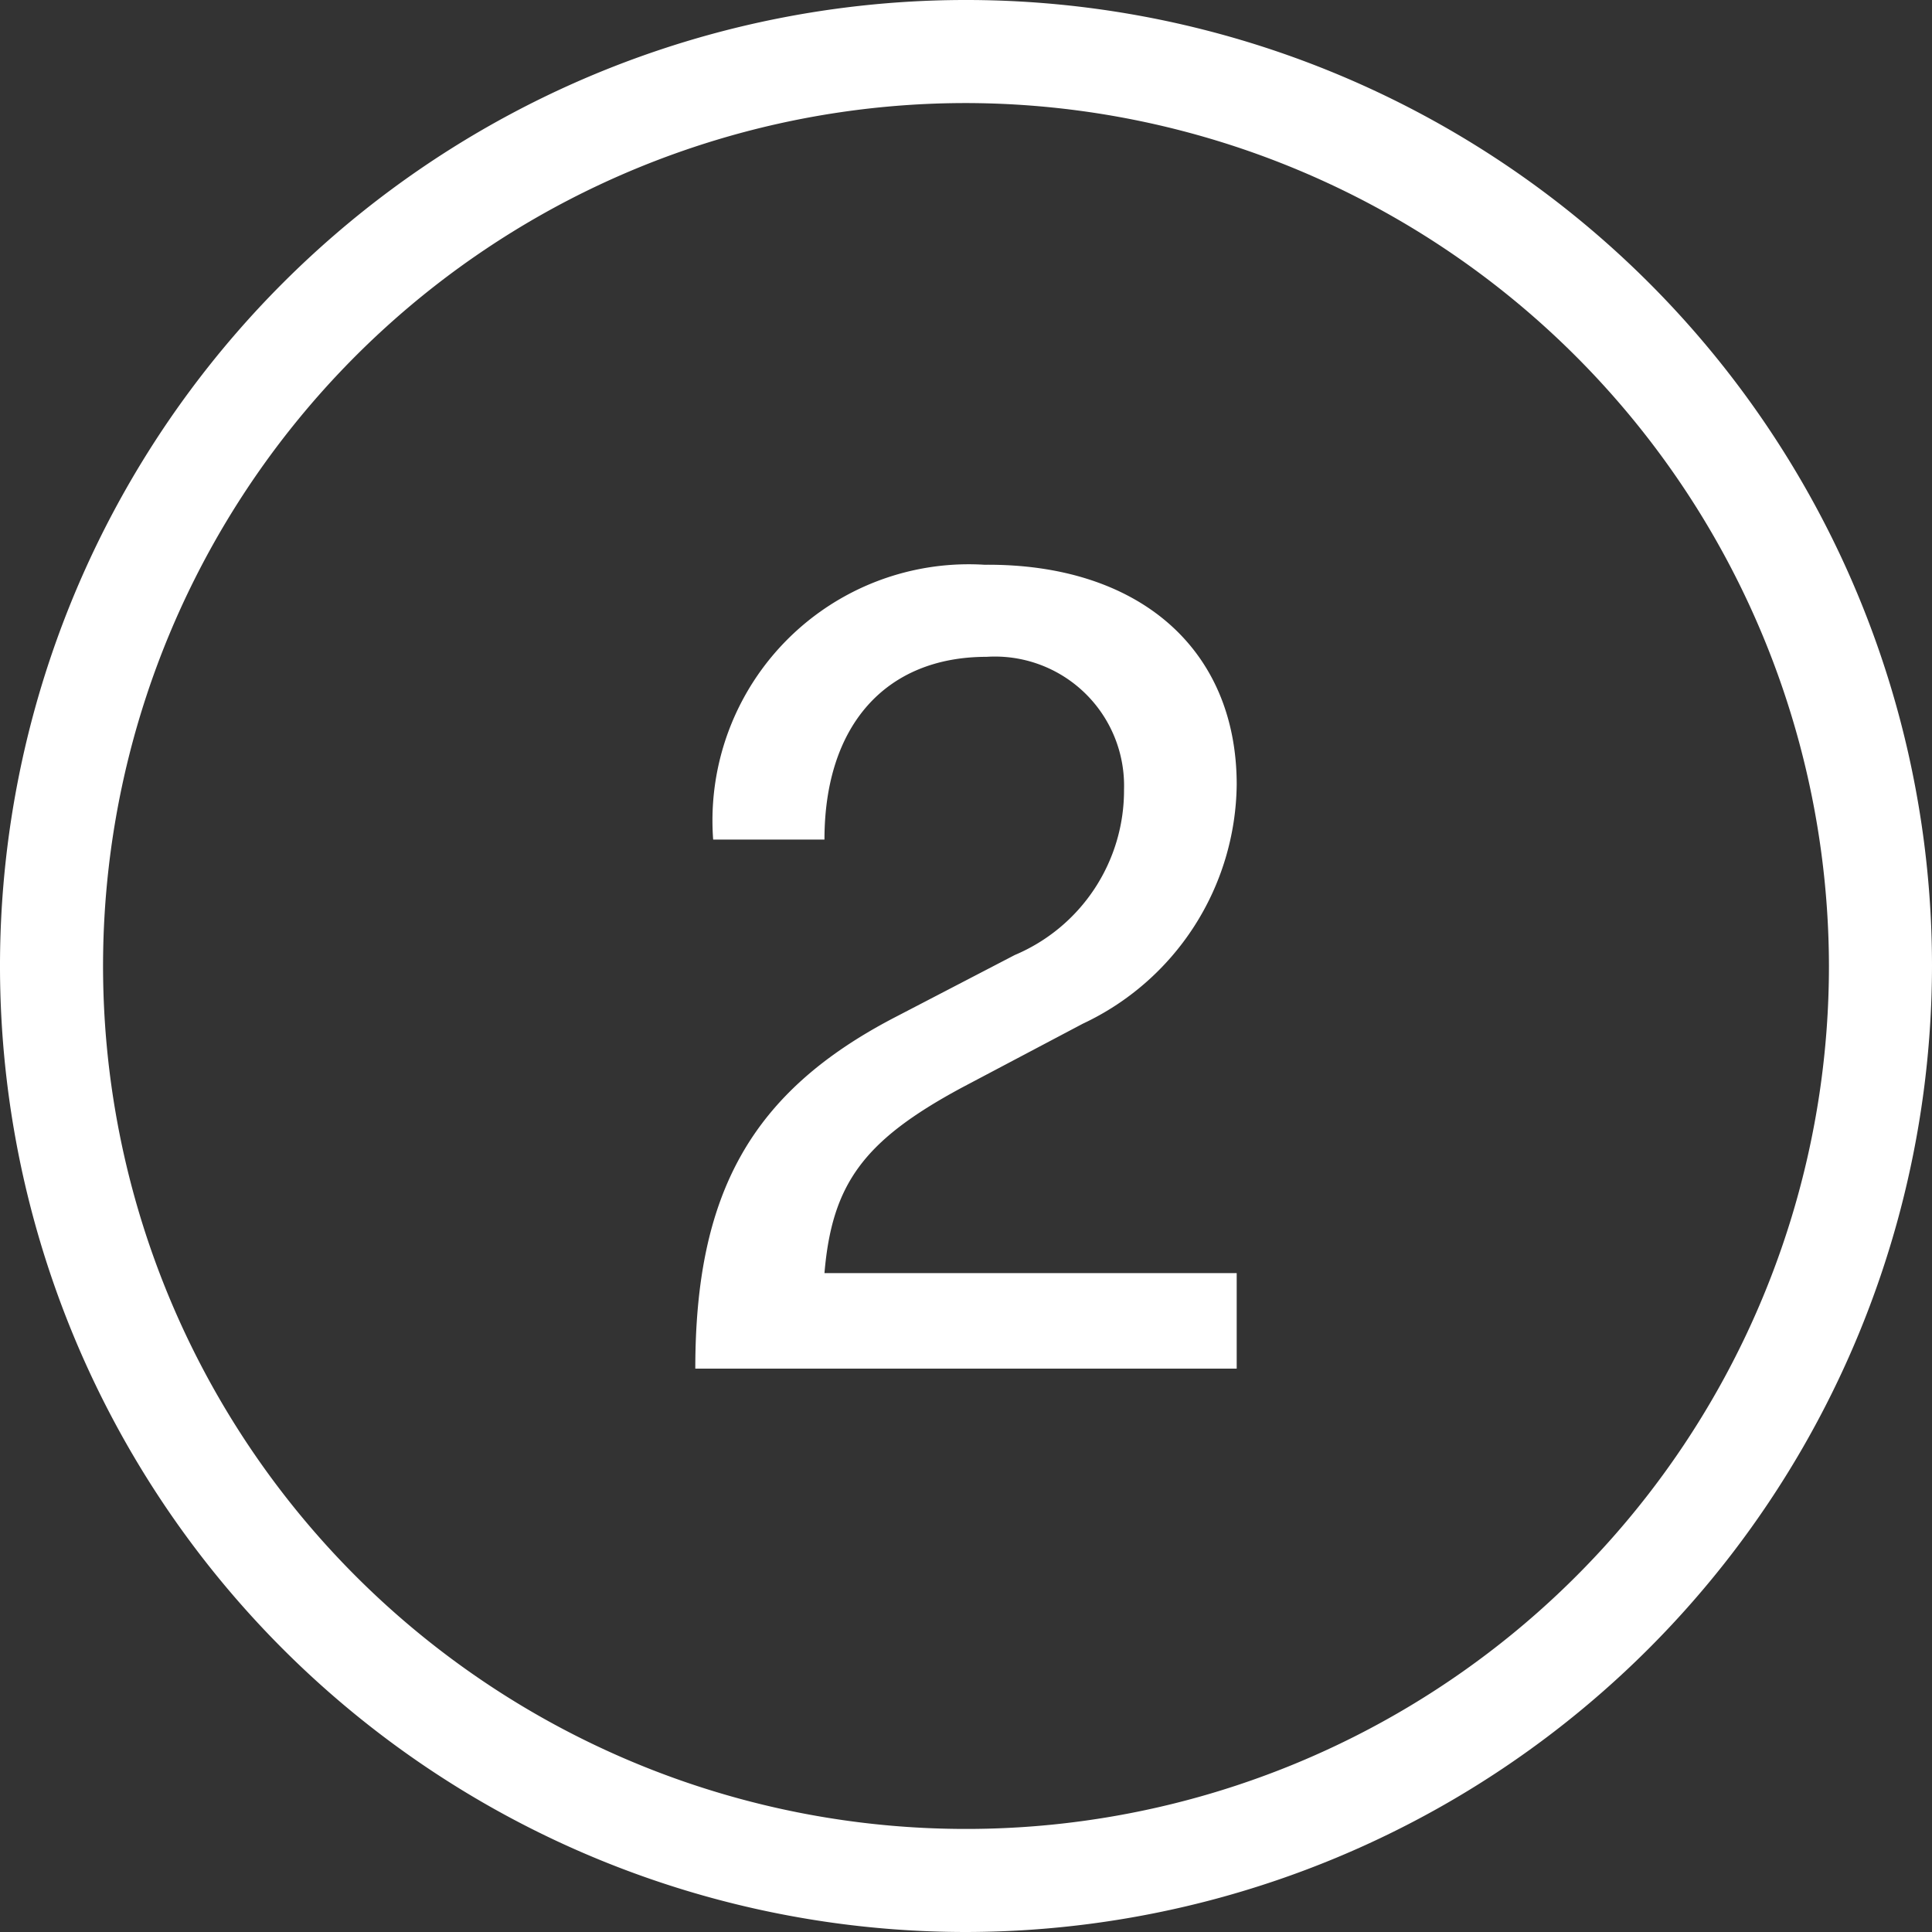
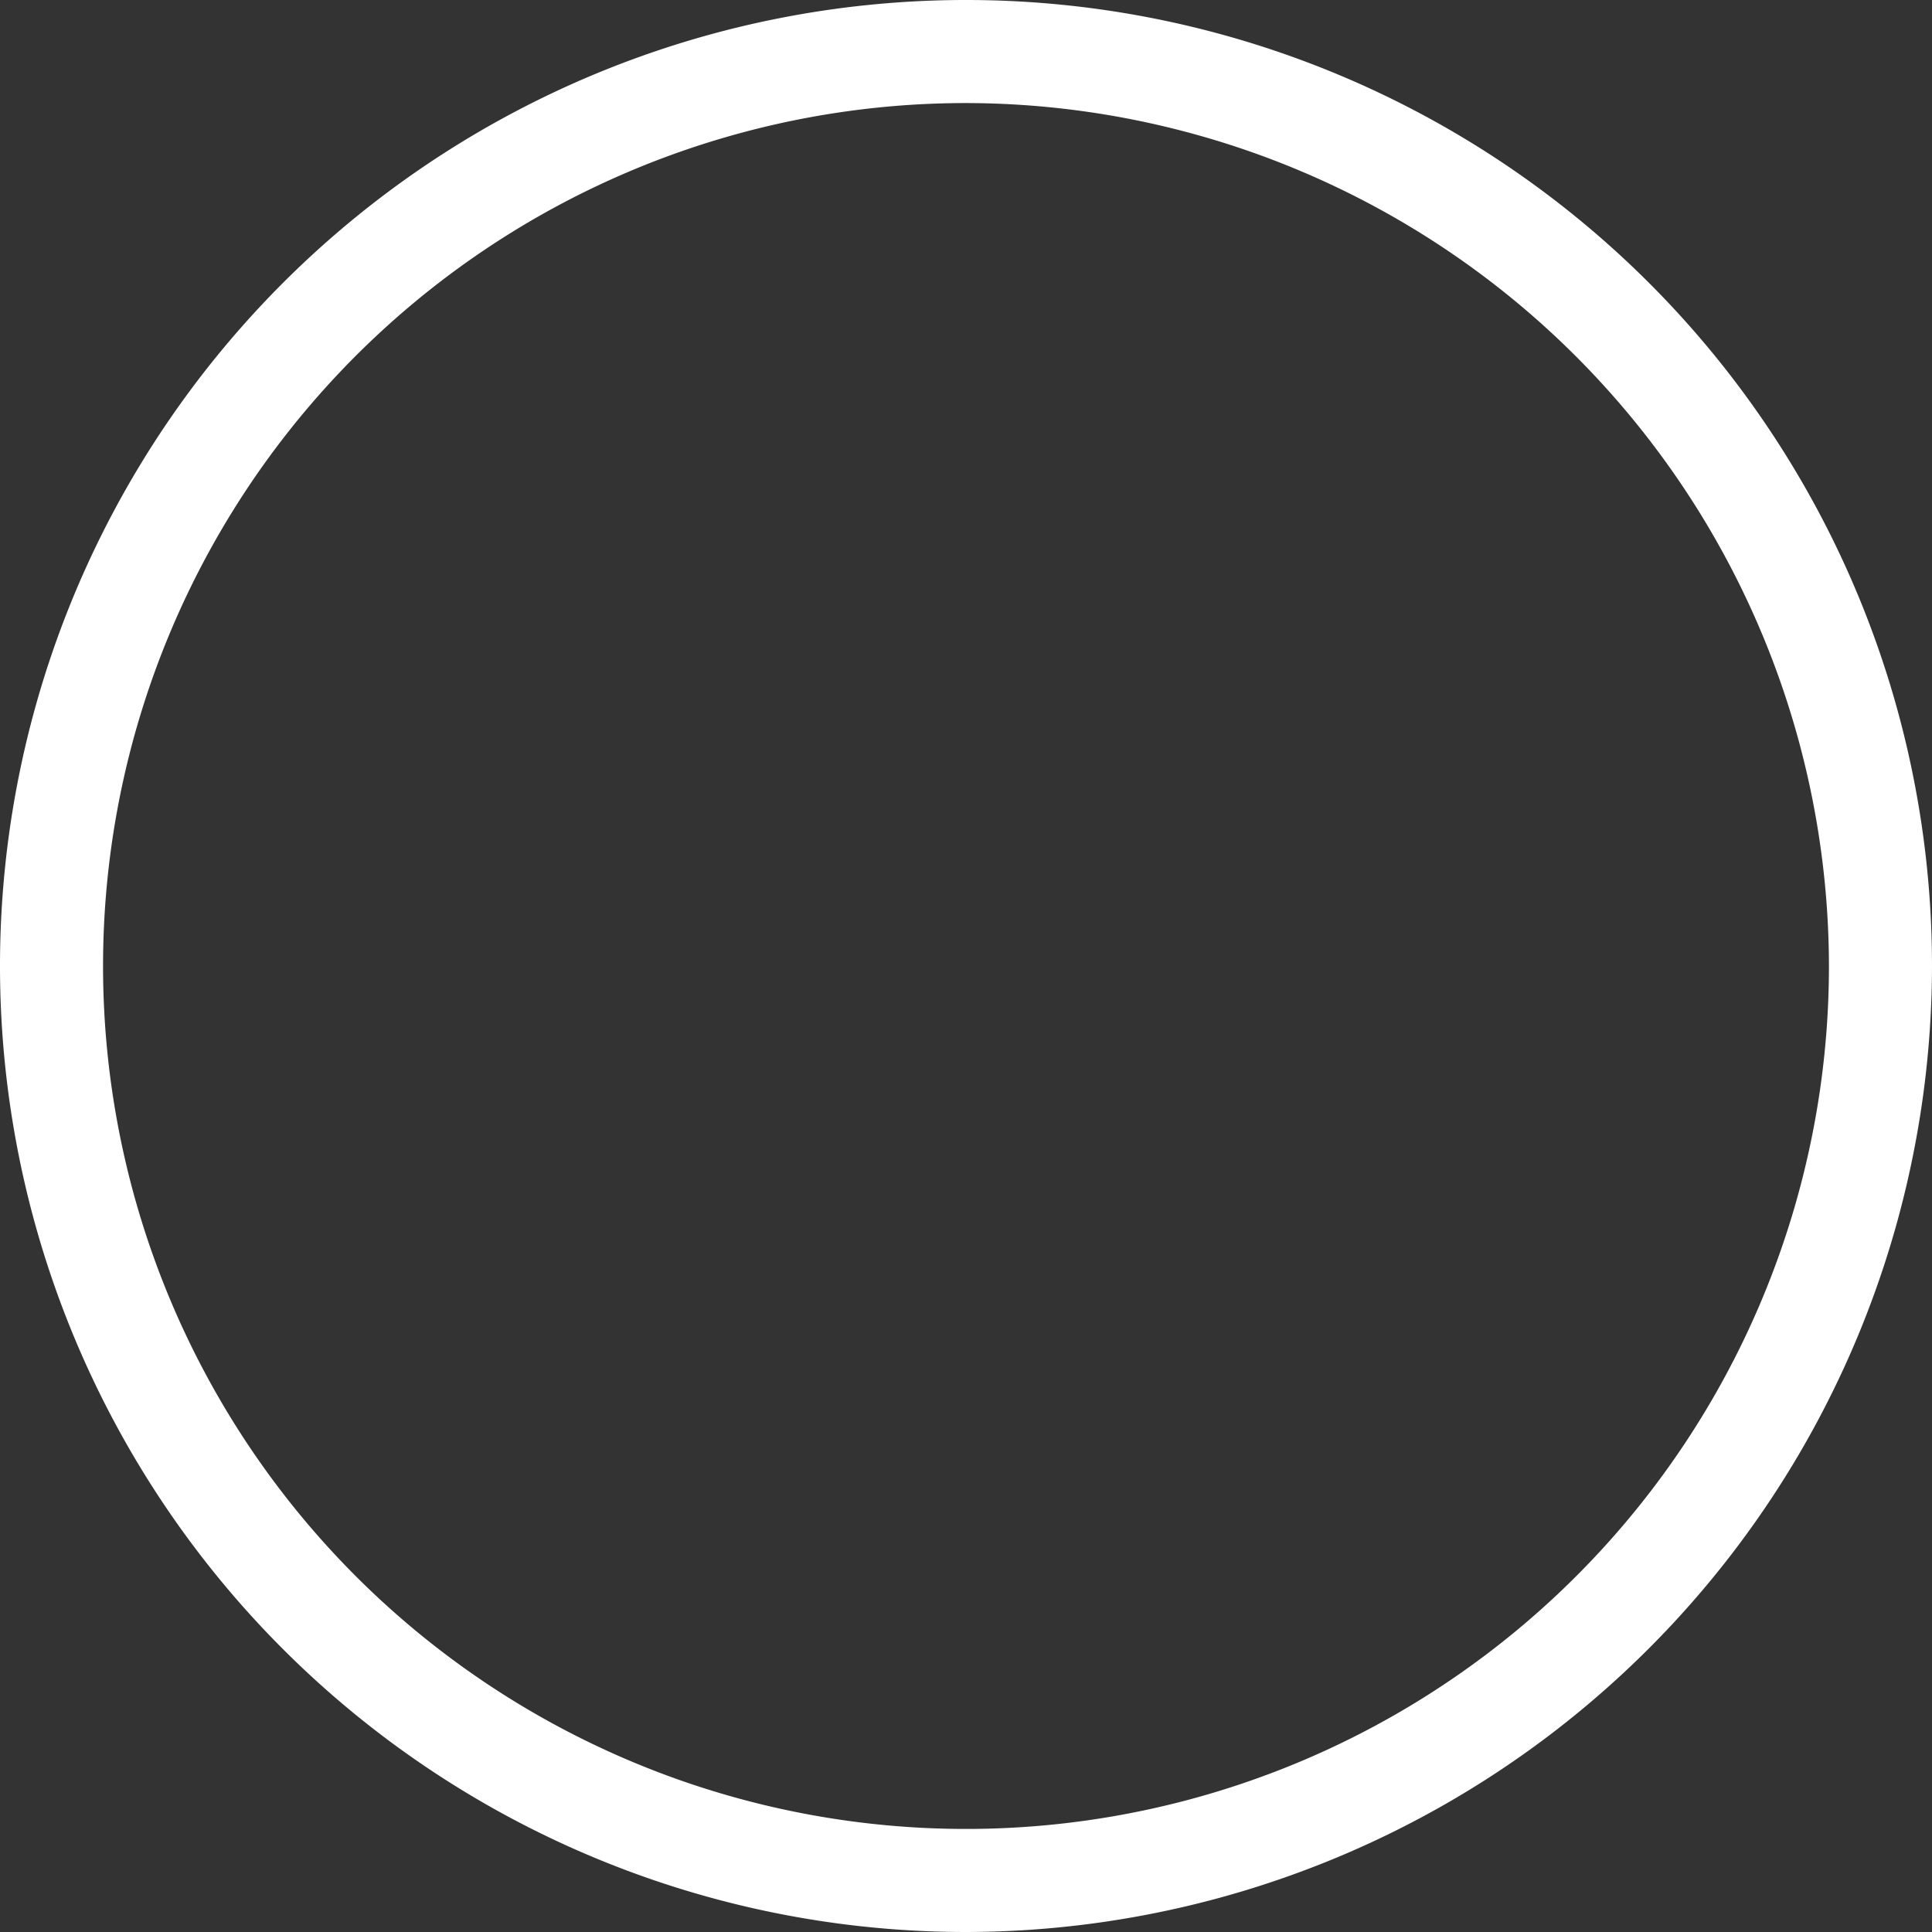
<svg xmlns="http://www.w3.org/2000/svg" viewBox="0 0 28.12 28.12">
  <rect x="0" y="0" width="28.12" height="28.12" fill="#333333" stroke="none" />
  <defs>
    <style>.cls-1{fill:#fff;}</style>
  </defs>
  <title>ch-2-white</title>
  <g id="Layer_2" data-name="Layer 2">
    <g id="text">
      <path class="cls-1" d="M14.06,28.12A14.06,14.06,0,1,1,28.12,14.06,14.08,14.08,0,0,1,14.06,28.12Zm0-26.62A12.56,12.56,0,1,0,26.62,14.06,12.58,12.58,0,0,0,14.06,1.5Z" />
-       <path class="cls-1" d="M13,14.82l1.77-.92a2.6,2.6,0,0,0,1.59-2.41,1.88,1.88,0,0,0-2-1.93c-1.47,0-2.36,1-2.36,2.66H10.38a3.73,3.73,0,0,1,3.95-4C16.57,8.2,18,9.44,18,11.42a3.89,3.89,0,0,1-2.24,3.48L14,15.83c-1.43.77-1.89,1.4-2,2.7H18v1.39H10.12C10.12,17.36,10.94,15.9,13,14.82Z" />
    </g>
  </g>
</svg>